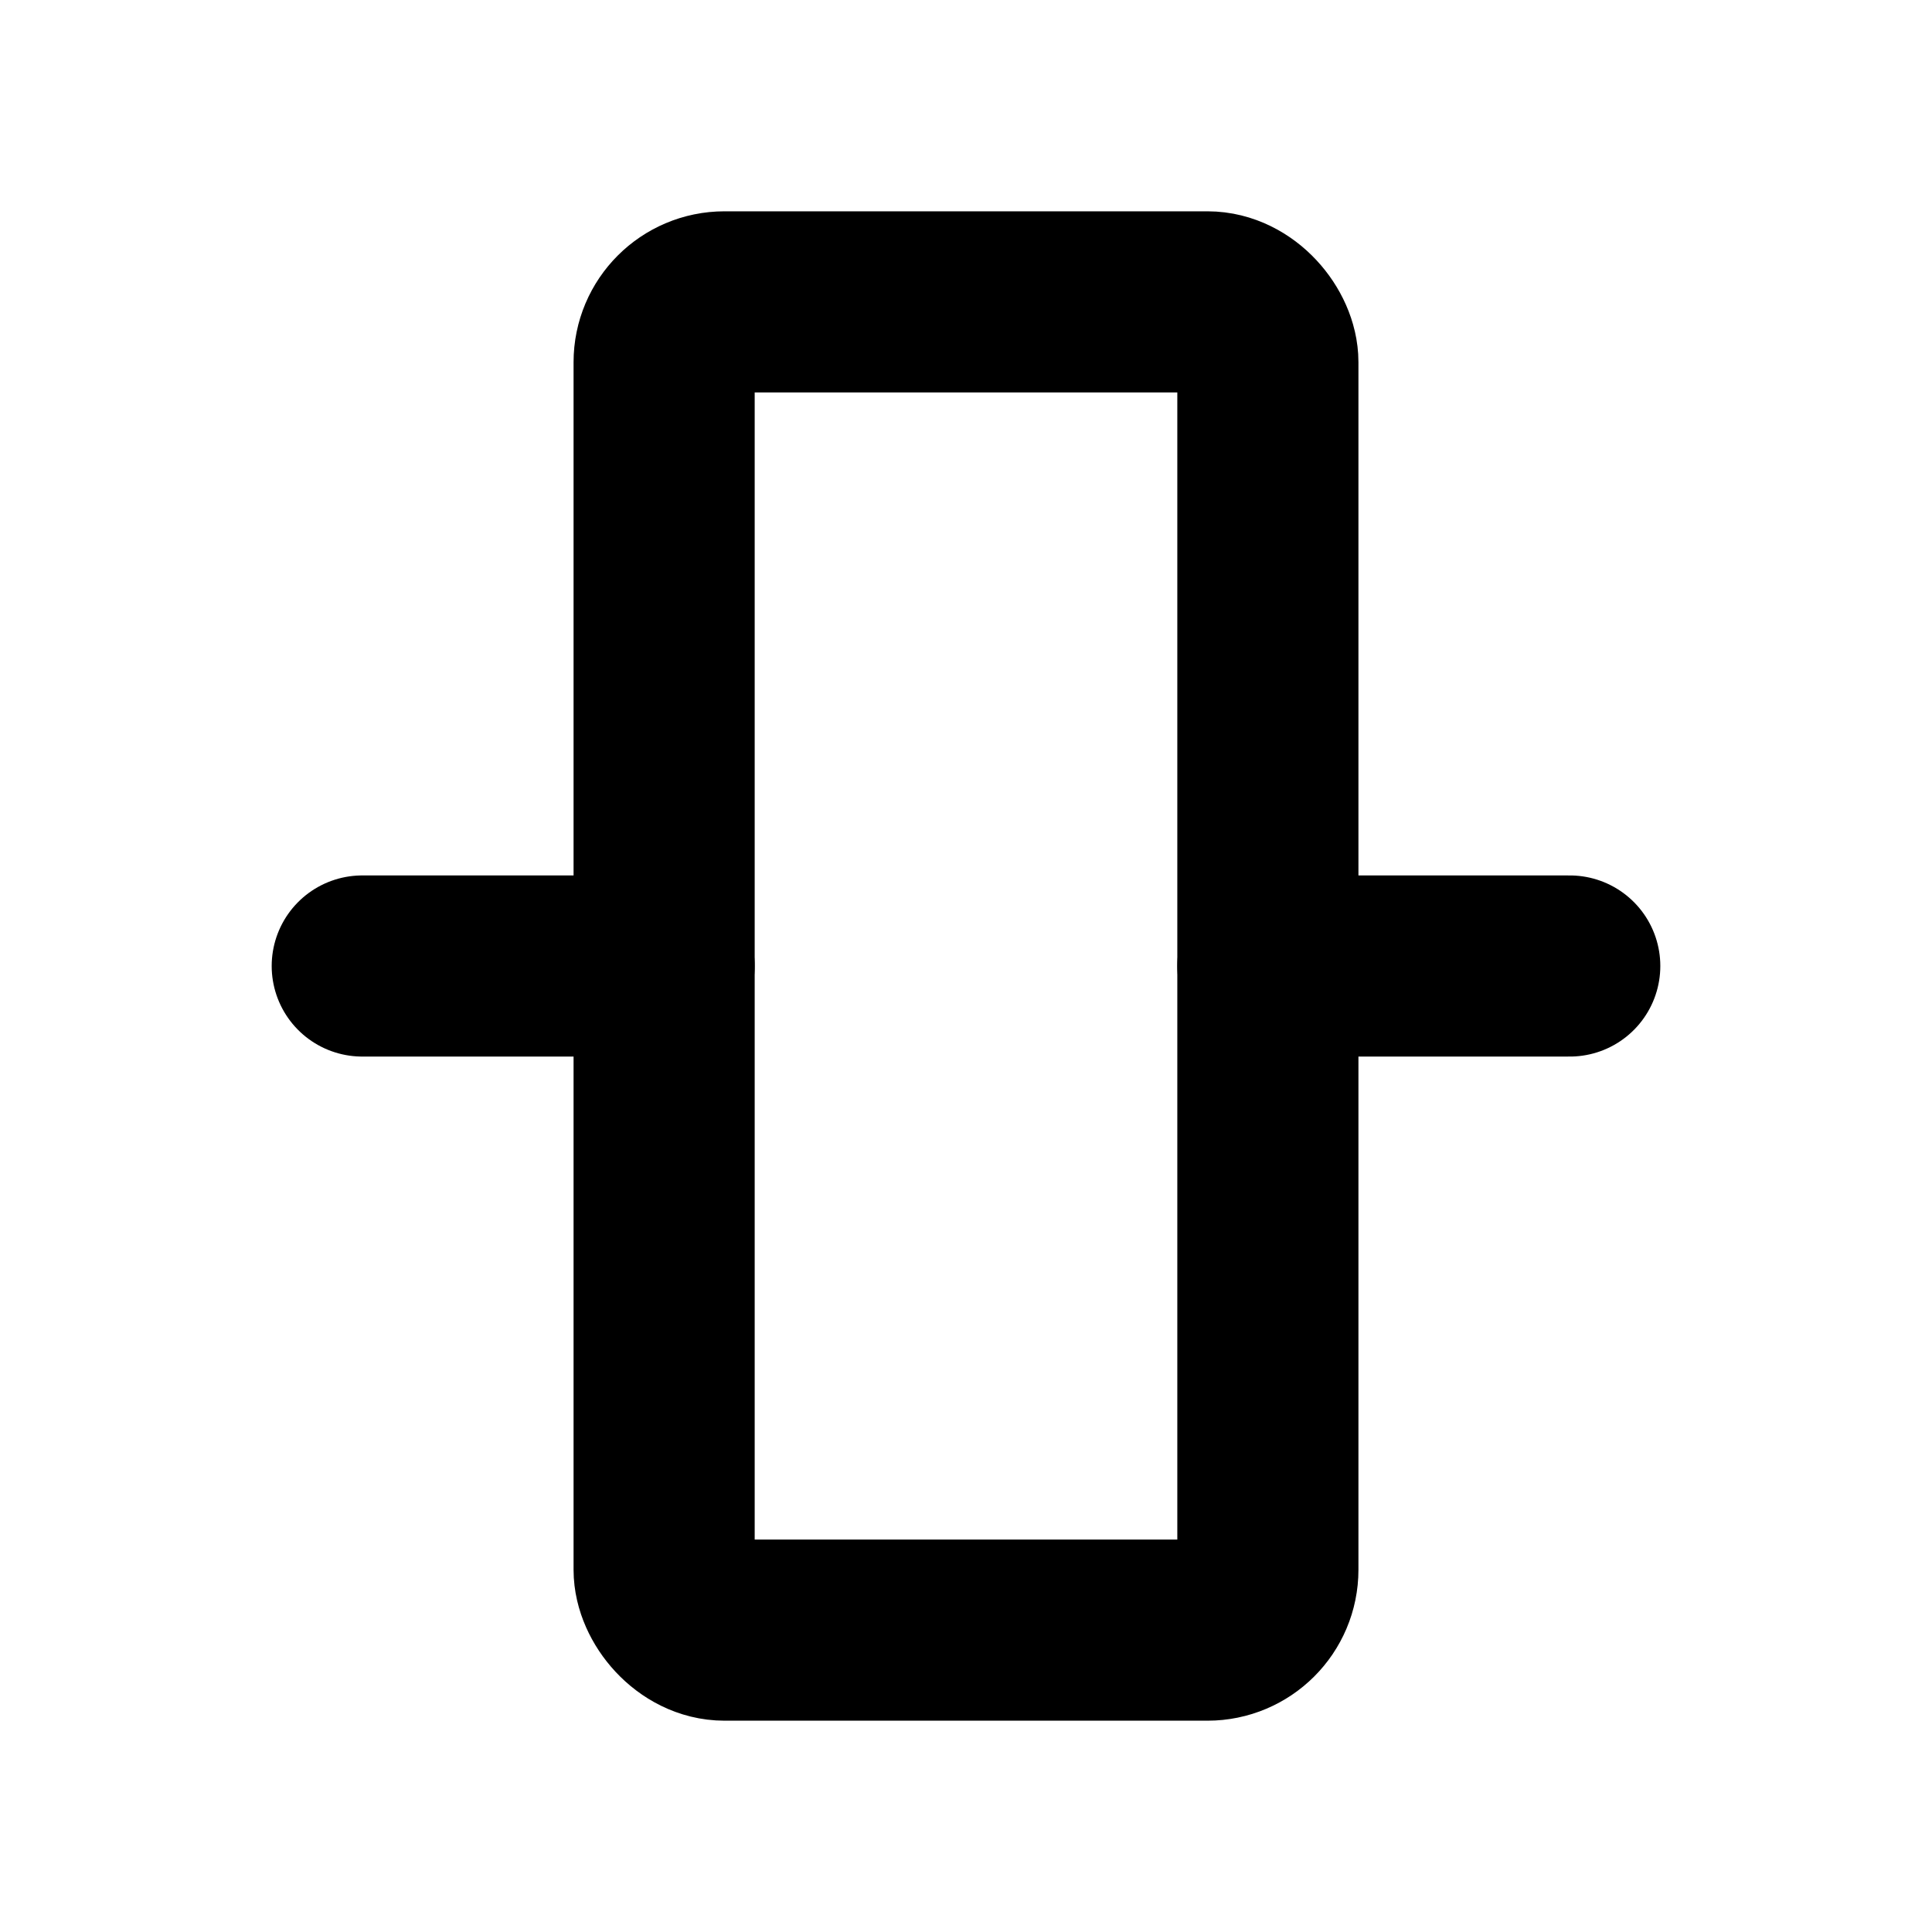
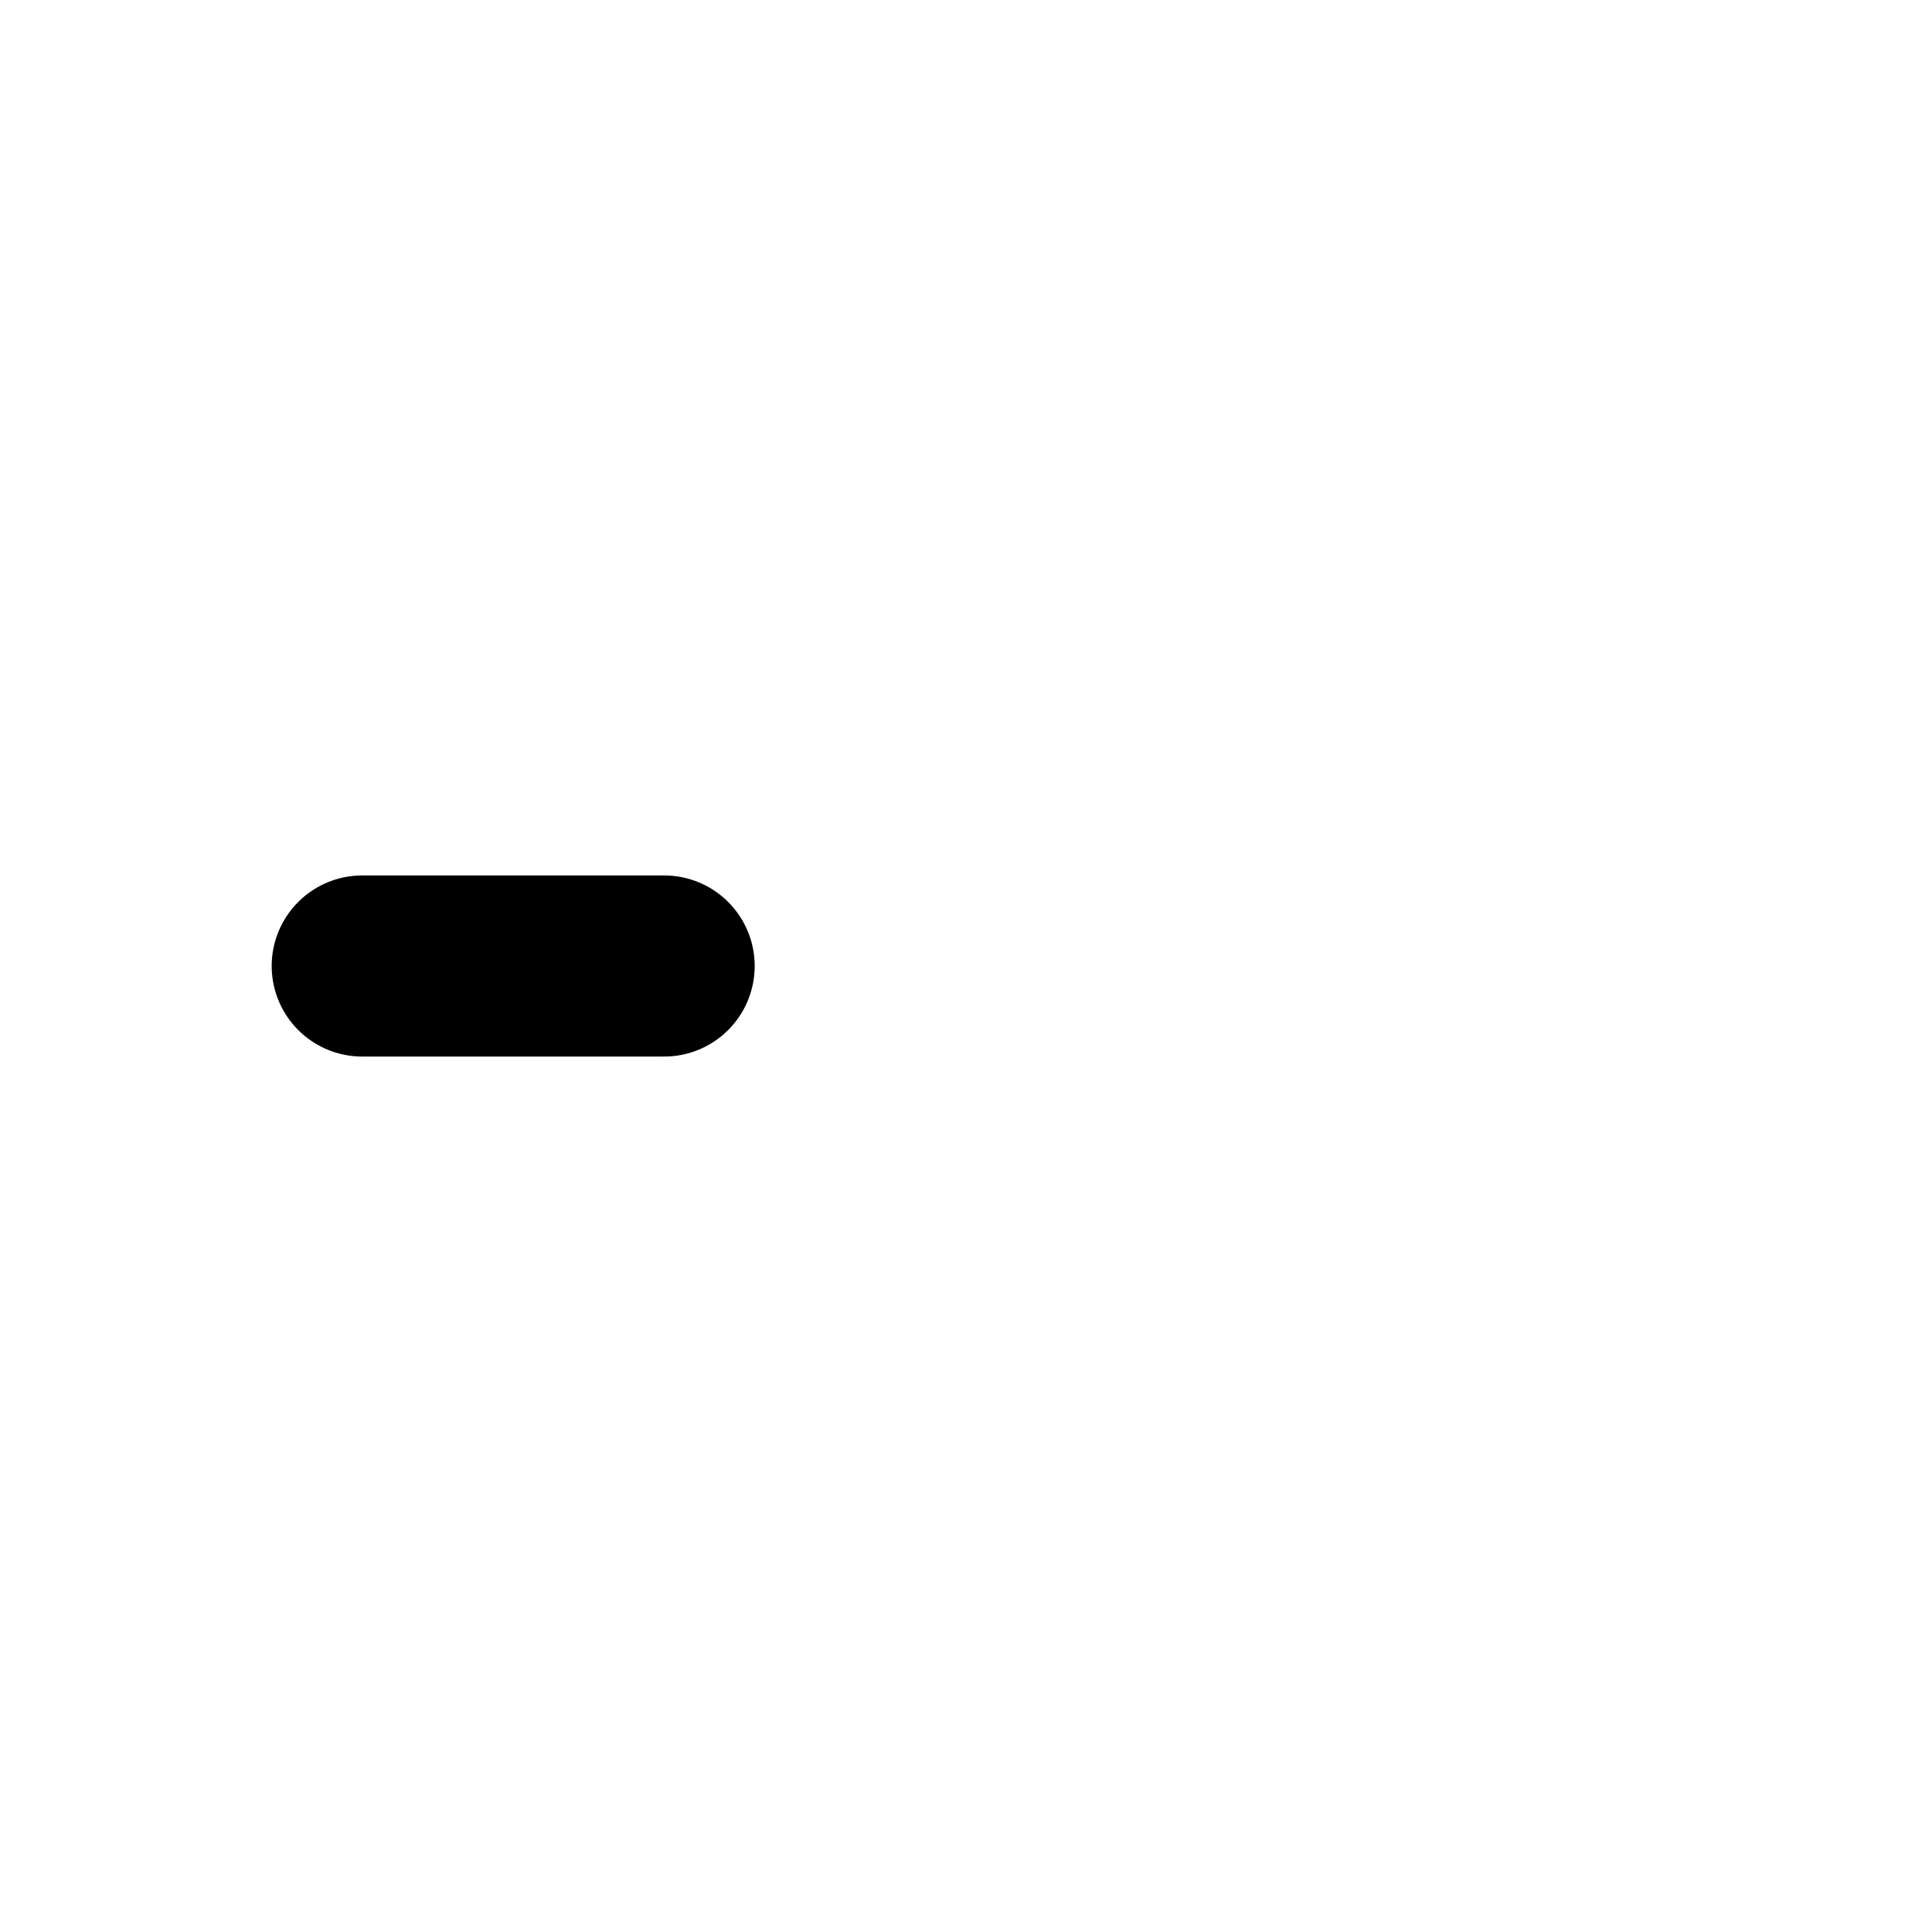
<svg xmlns="http://www.w3.org/2000/svg" viewBox="0 0 256 256">
  <rect width="256" height="256" fill="none" />
-   <rect x="88" y="40" width="80" height="176" rx="8" fill="none" stroke="currentColor" stroke-linecap="round" stroke-linejoin="round" stroke-width="24" />
-   <line x1="208" y1="128" x2="168" y2="128" fill="none" stroke="currentColor" stroke-linecap="round" stroke-linejoin="round" stroke-width="24" />
  <line x1="88" y1="128" x2="48" y2="128" fill="none" stroke="currentColor" stroke-linecap="round" stroke-linejoin="round" stroke-width="24" />
</svg>